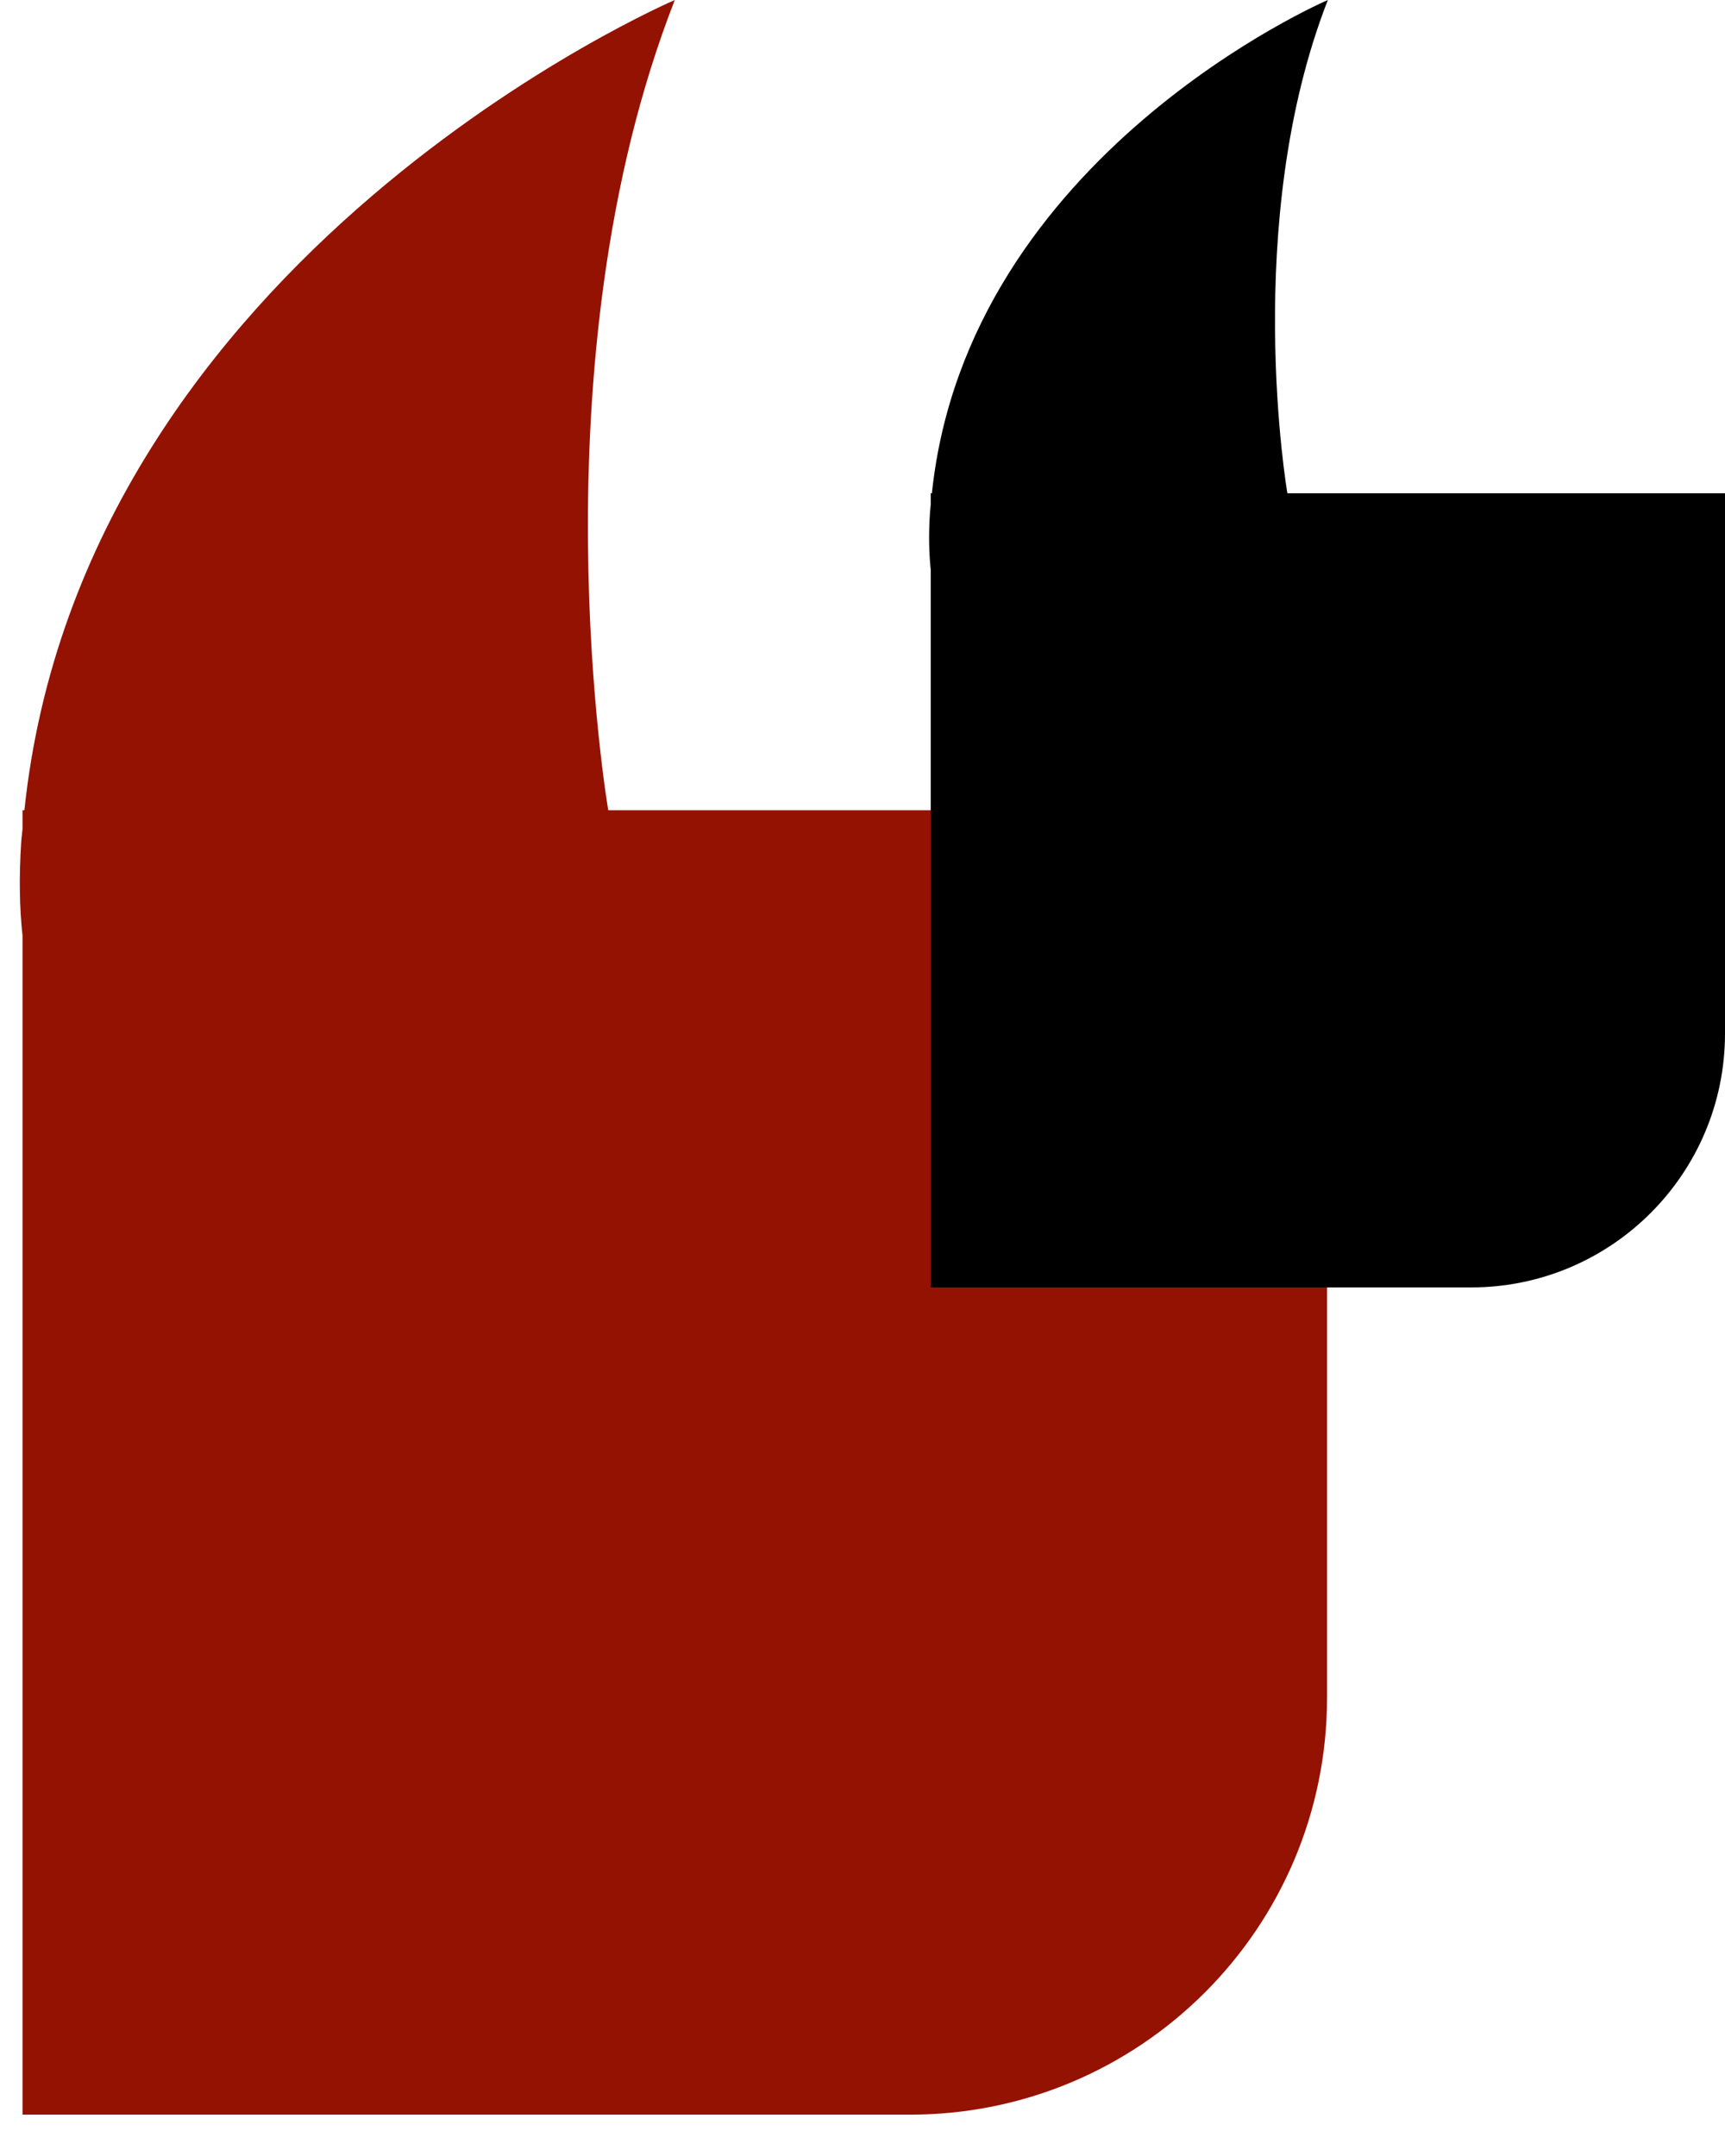
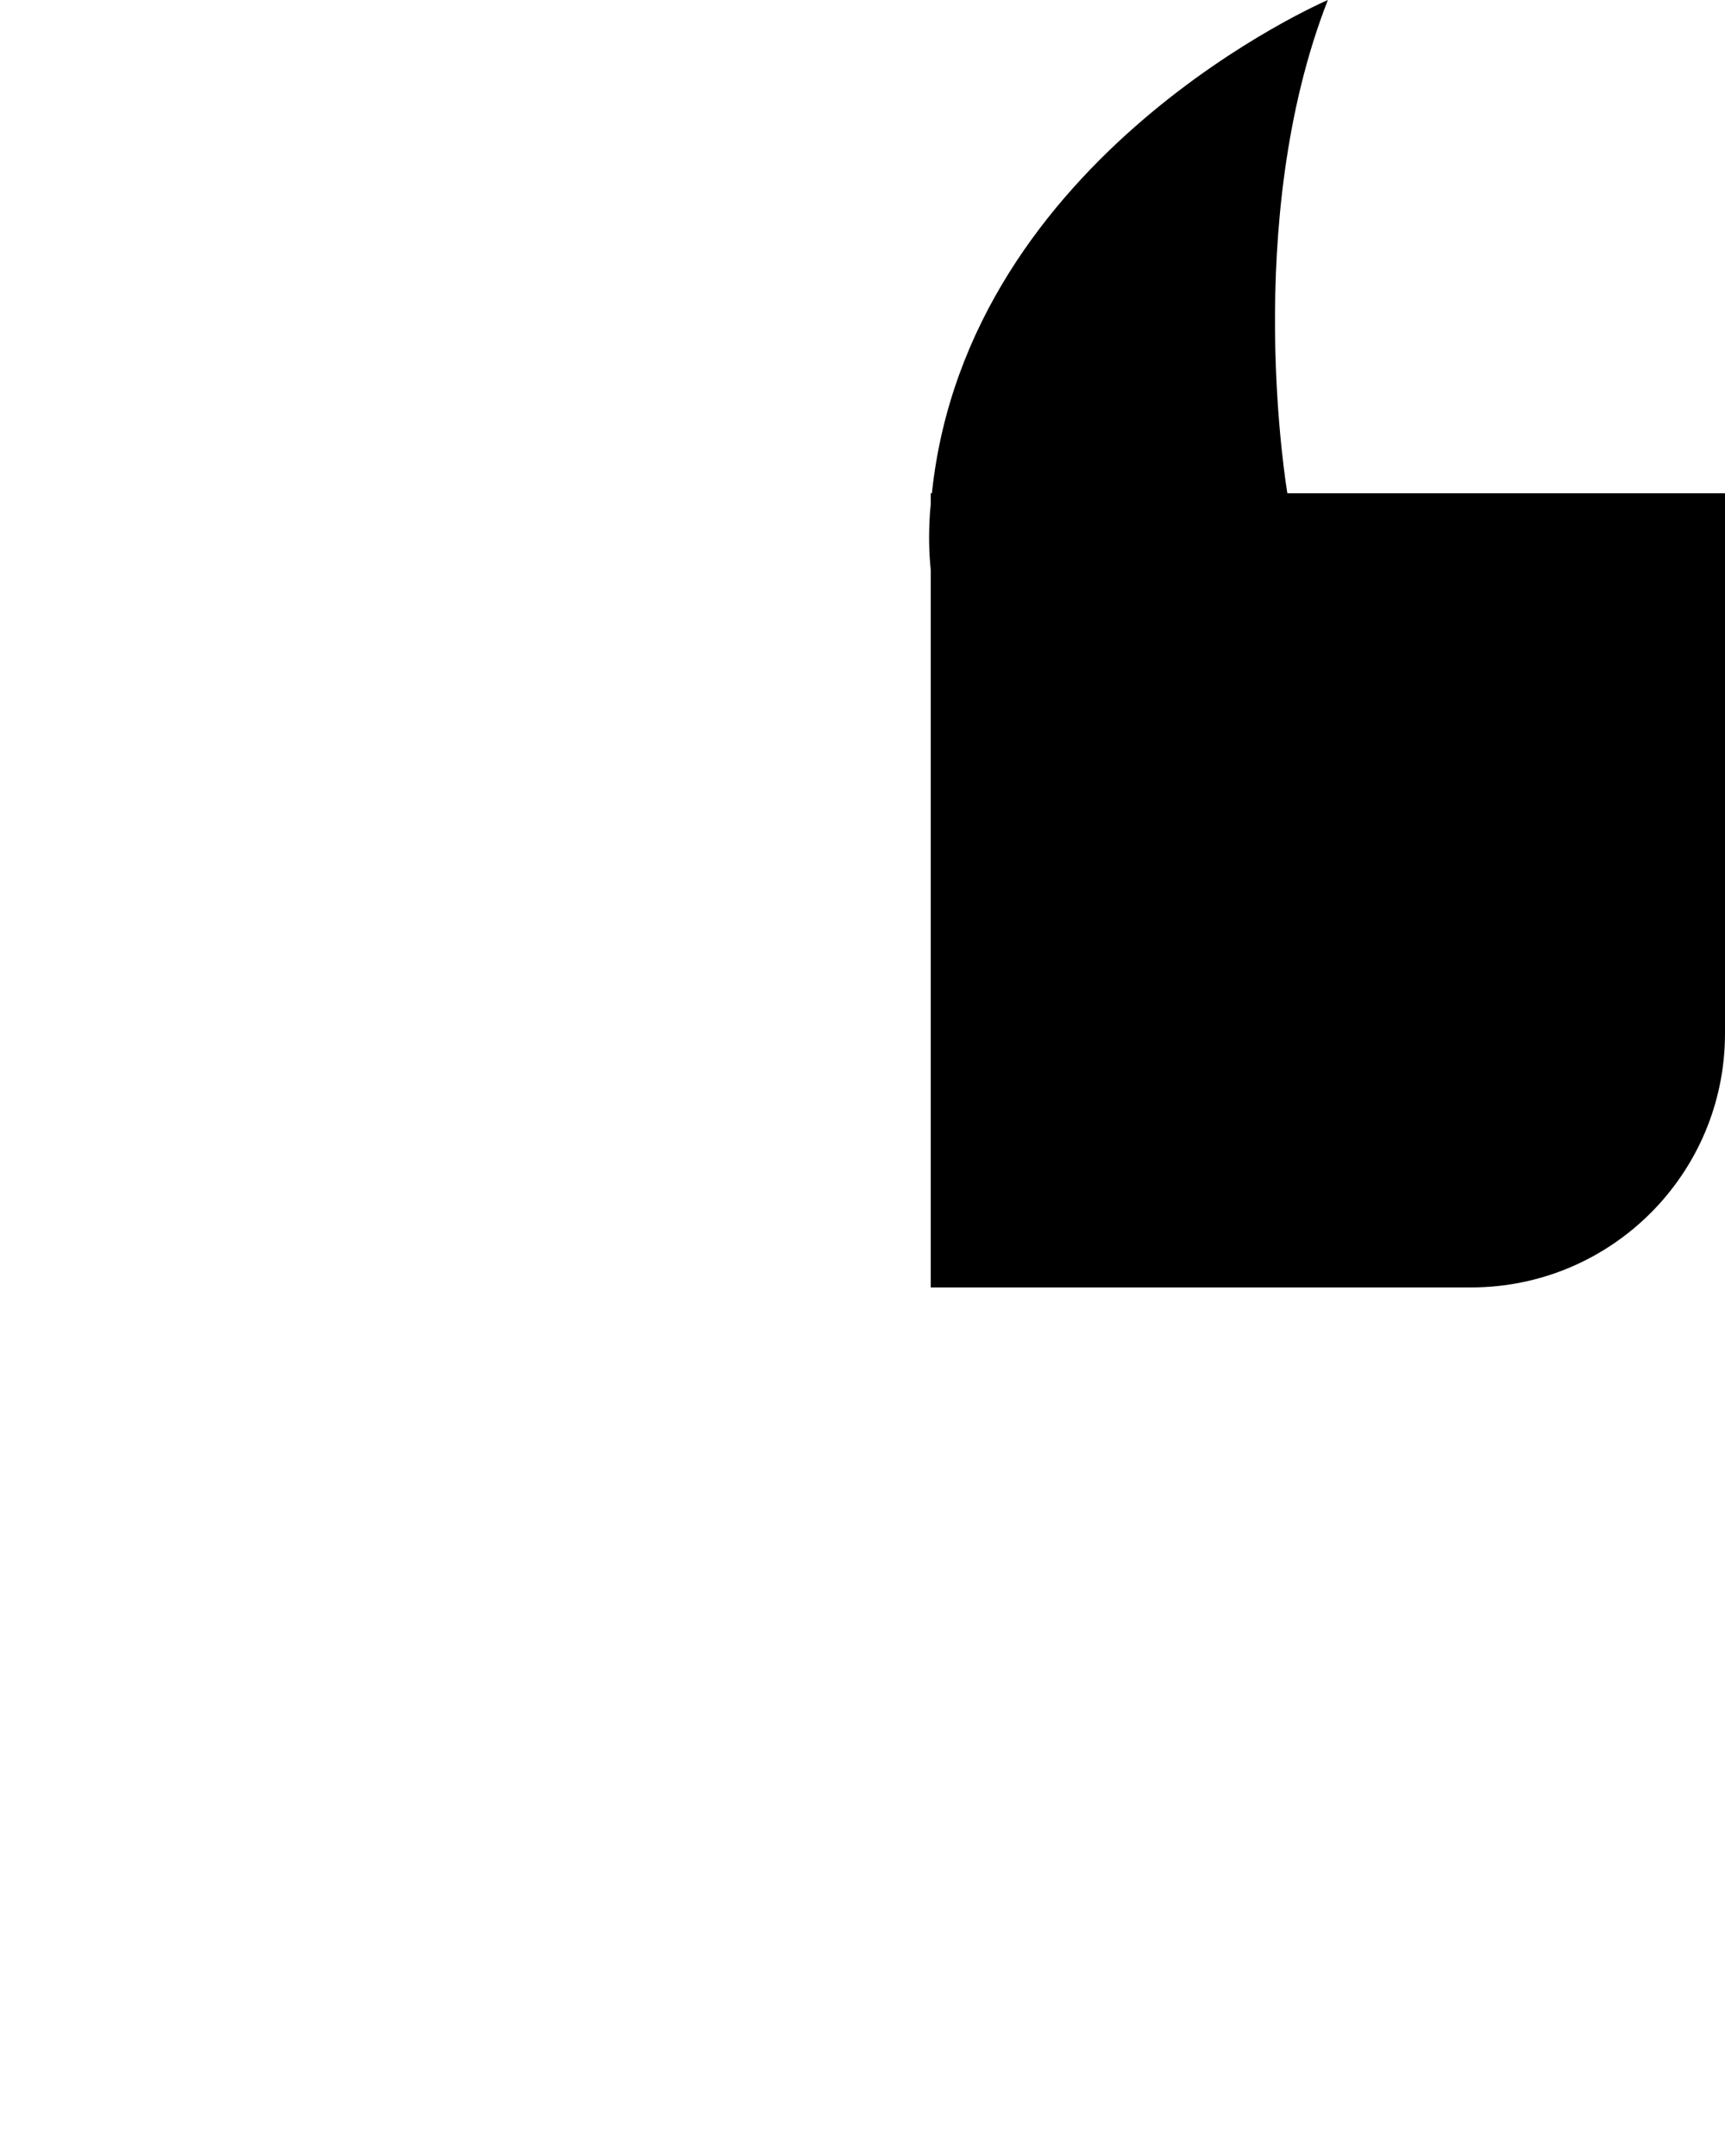
<svg xmlns="http://www.w3.org/2000/svg" width="36" height="45" viewBox="0 0 36 45" fill="none">
-   <path d="M12.694 16.911C12.694 16.911 11.102 7.618 14.083 0C14.083 0 1.728 5.291 0.509 16.911H0.47V17.303C0.462 17.398 0.448 17.489 0.442 17.585C0.395 18.302 0.407 18.948 0.47 19.53V44.137H18.991C23.798 44.137 27.695 40.239 27.695 35.431V16.911H12.694Z" fill="#941202" />
  <path d="M26.867 10.296C26.867 10.296 25.898 4.638 27.712 -0C27.712 -0 20.191 3.221 19.448 10.296H19.424V10.534C19.42 10.592 19.411 10.647 19.408 10.706C19.379 11.142 19.386 11.536 19.424 11.89V26.871H30.7C33.627 26.871 36 24.498 36 21.571V10.296H26.867Z" fill="black" />
</svg>